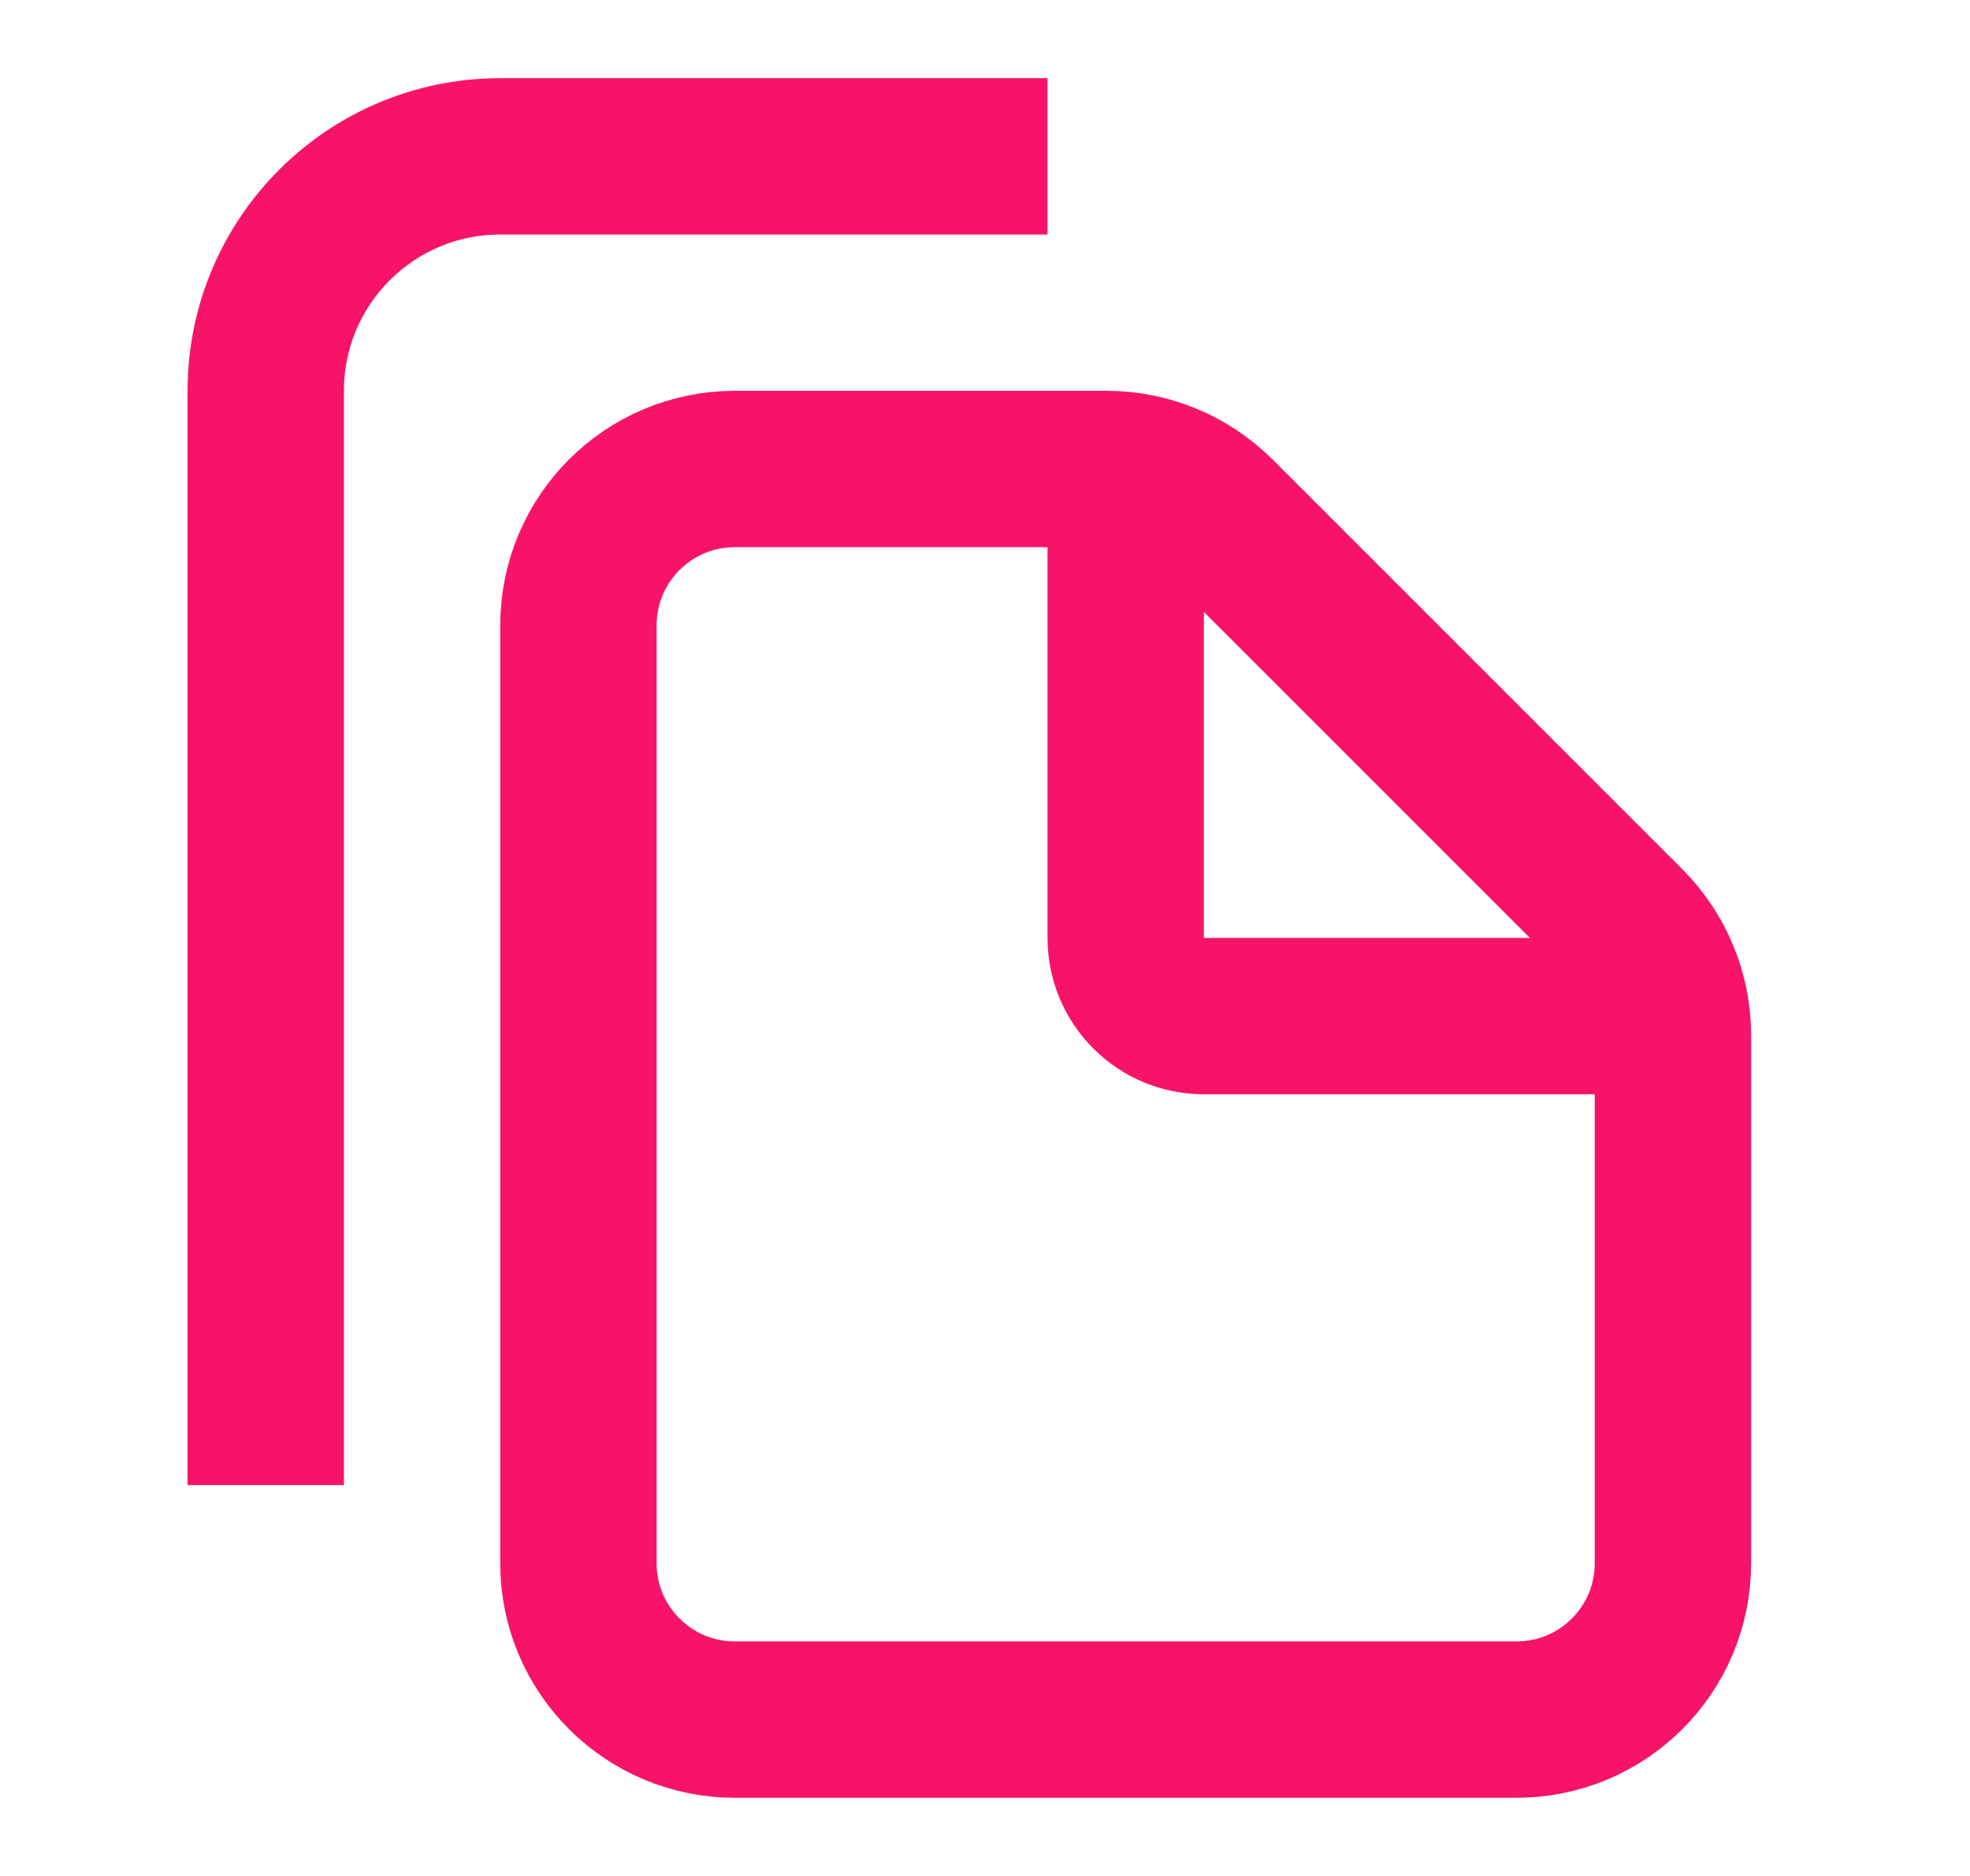
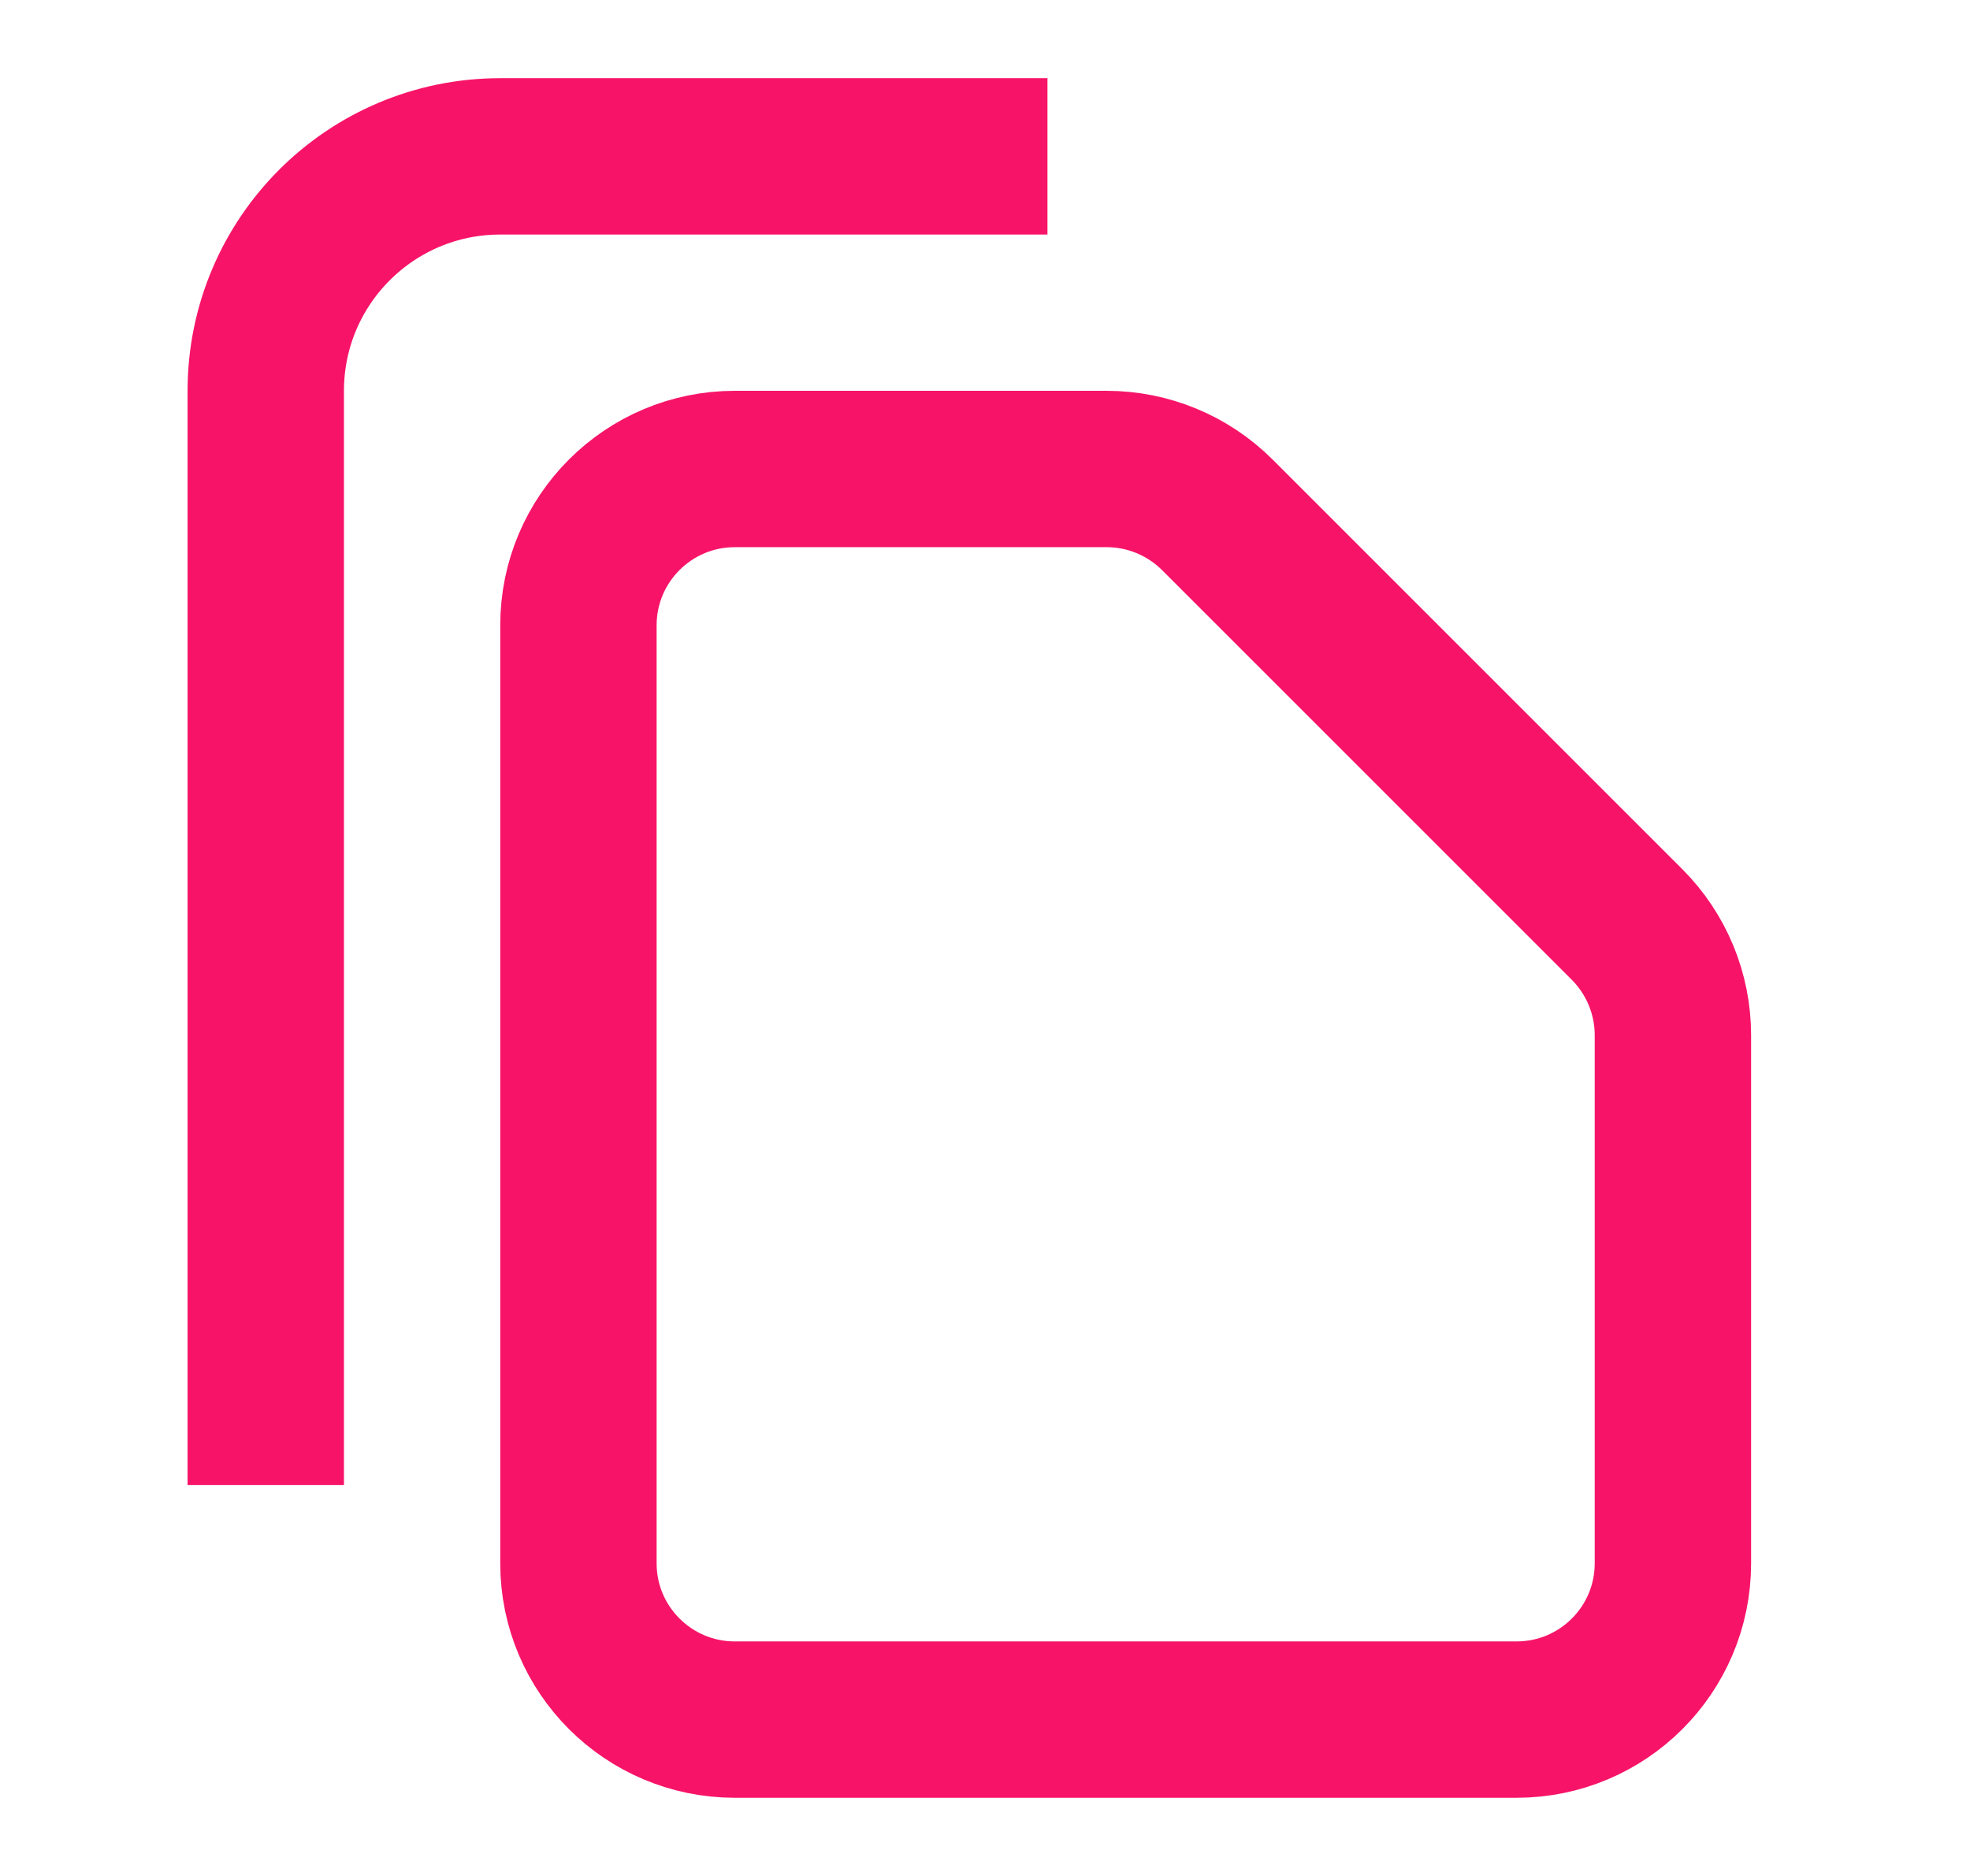
<svg xmlns="http://www.w3.org/2000/svg" width="21" height="20" viewBox="0 0 21 20" fill="none">
  <path d="M6.166 6.667C6.166 5.746 6.913 5 7.833 5L11.797 5C12.239 5 12.663 5.176 12.976 5.488L17.345 9.857C17.657 10.17 17.833 10.594 17.833 11.036V16.667C17.833 17.587 17.087 18.333 16.166 18.333H7.833C6.913 18.333 6.166 17.587 6.166 16.667V6.667Z" stroke="#F71468" stroke-width="1.667" />
  <path d="M2.833 15.833V4.167C2.833 2.786 3.952 1.667 5.333 1.667L11.166 1.667" stroke="#F71468" stroke-width="1.667" />
-   <path d="M12 5.833V10C12 10.46 12.373 10.833 12.833 10.833H17" stroke="#F71468" stroke-width="1.667" stroke-linecap="square" />
</svg>